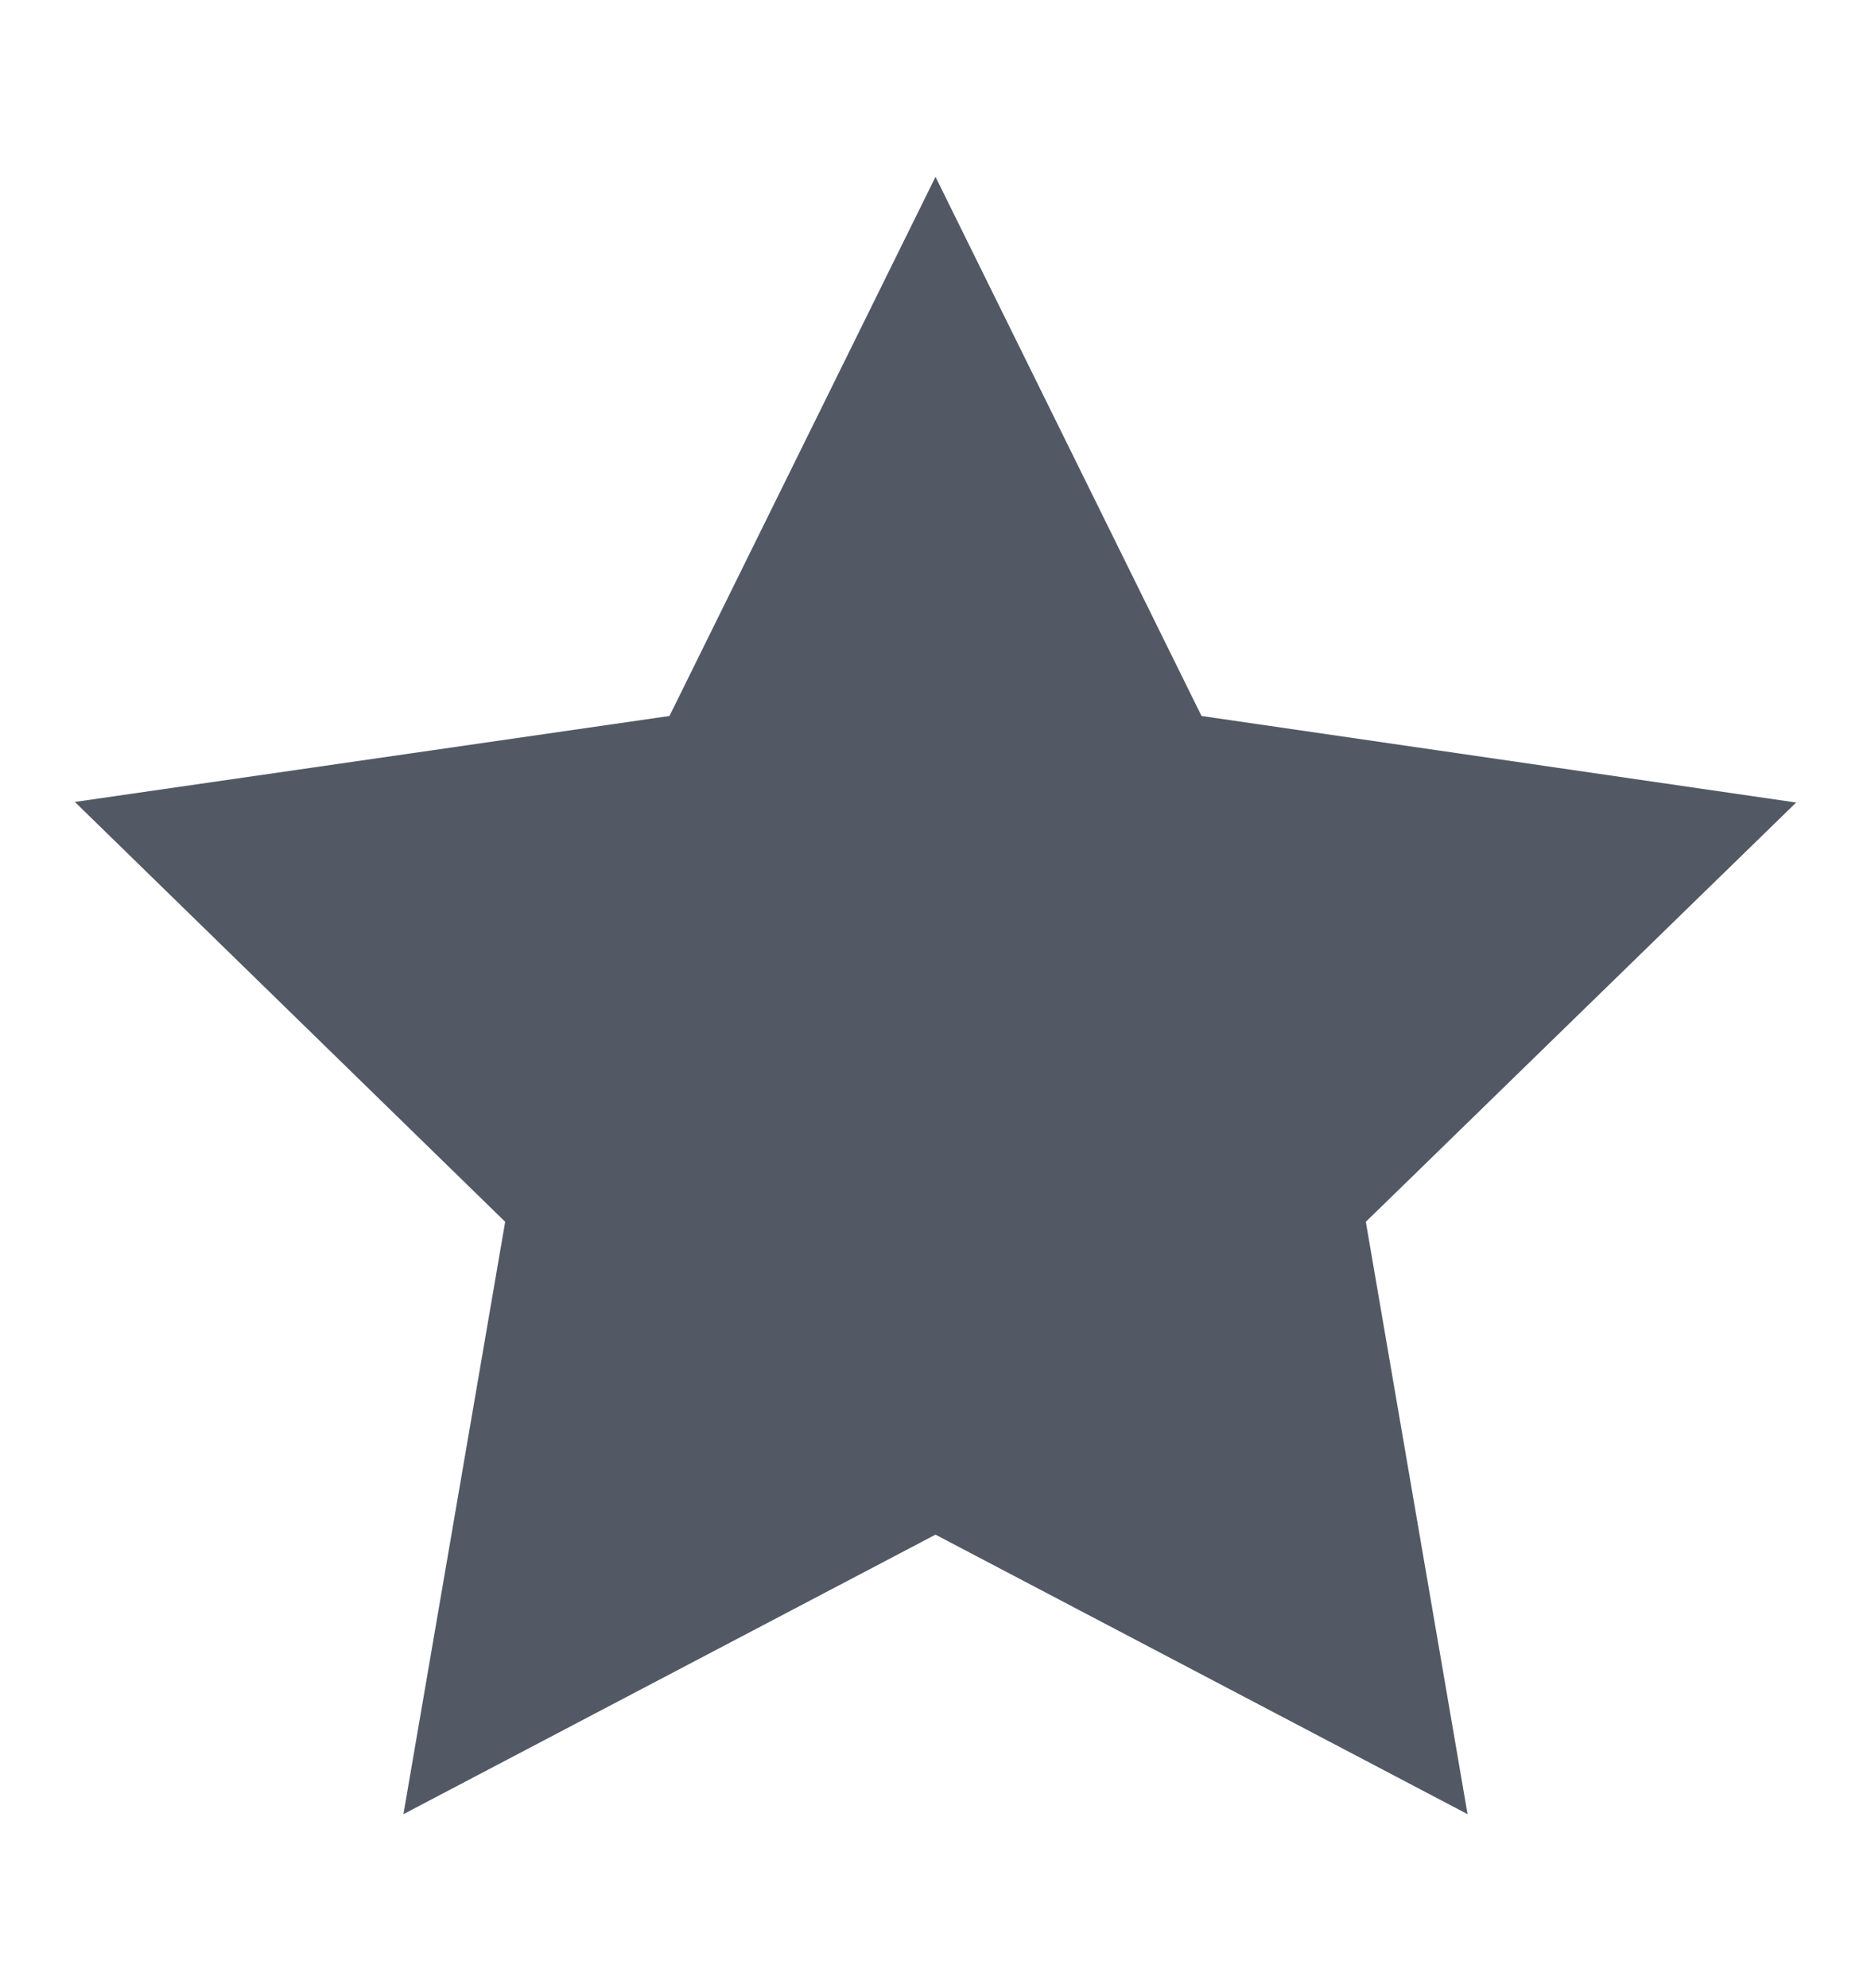
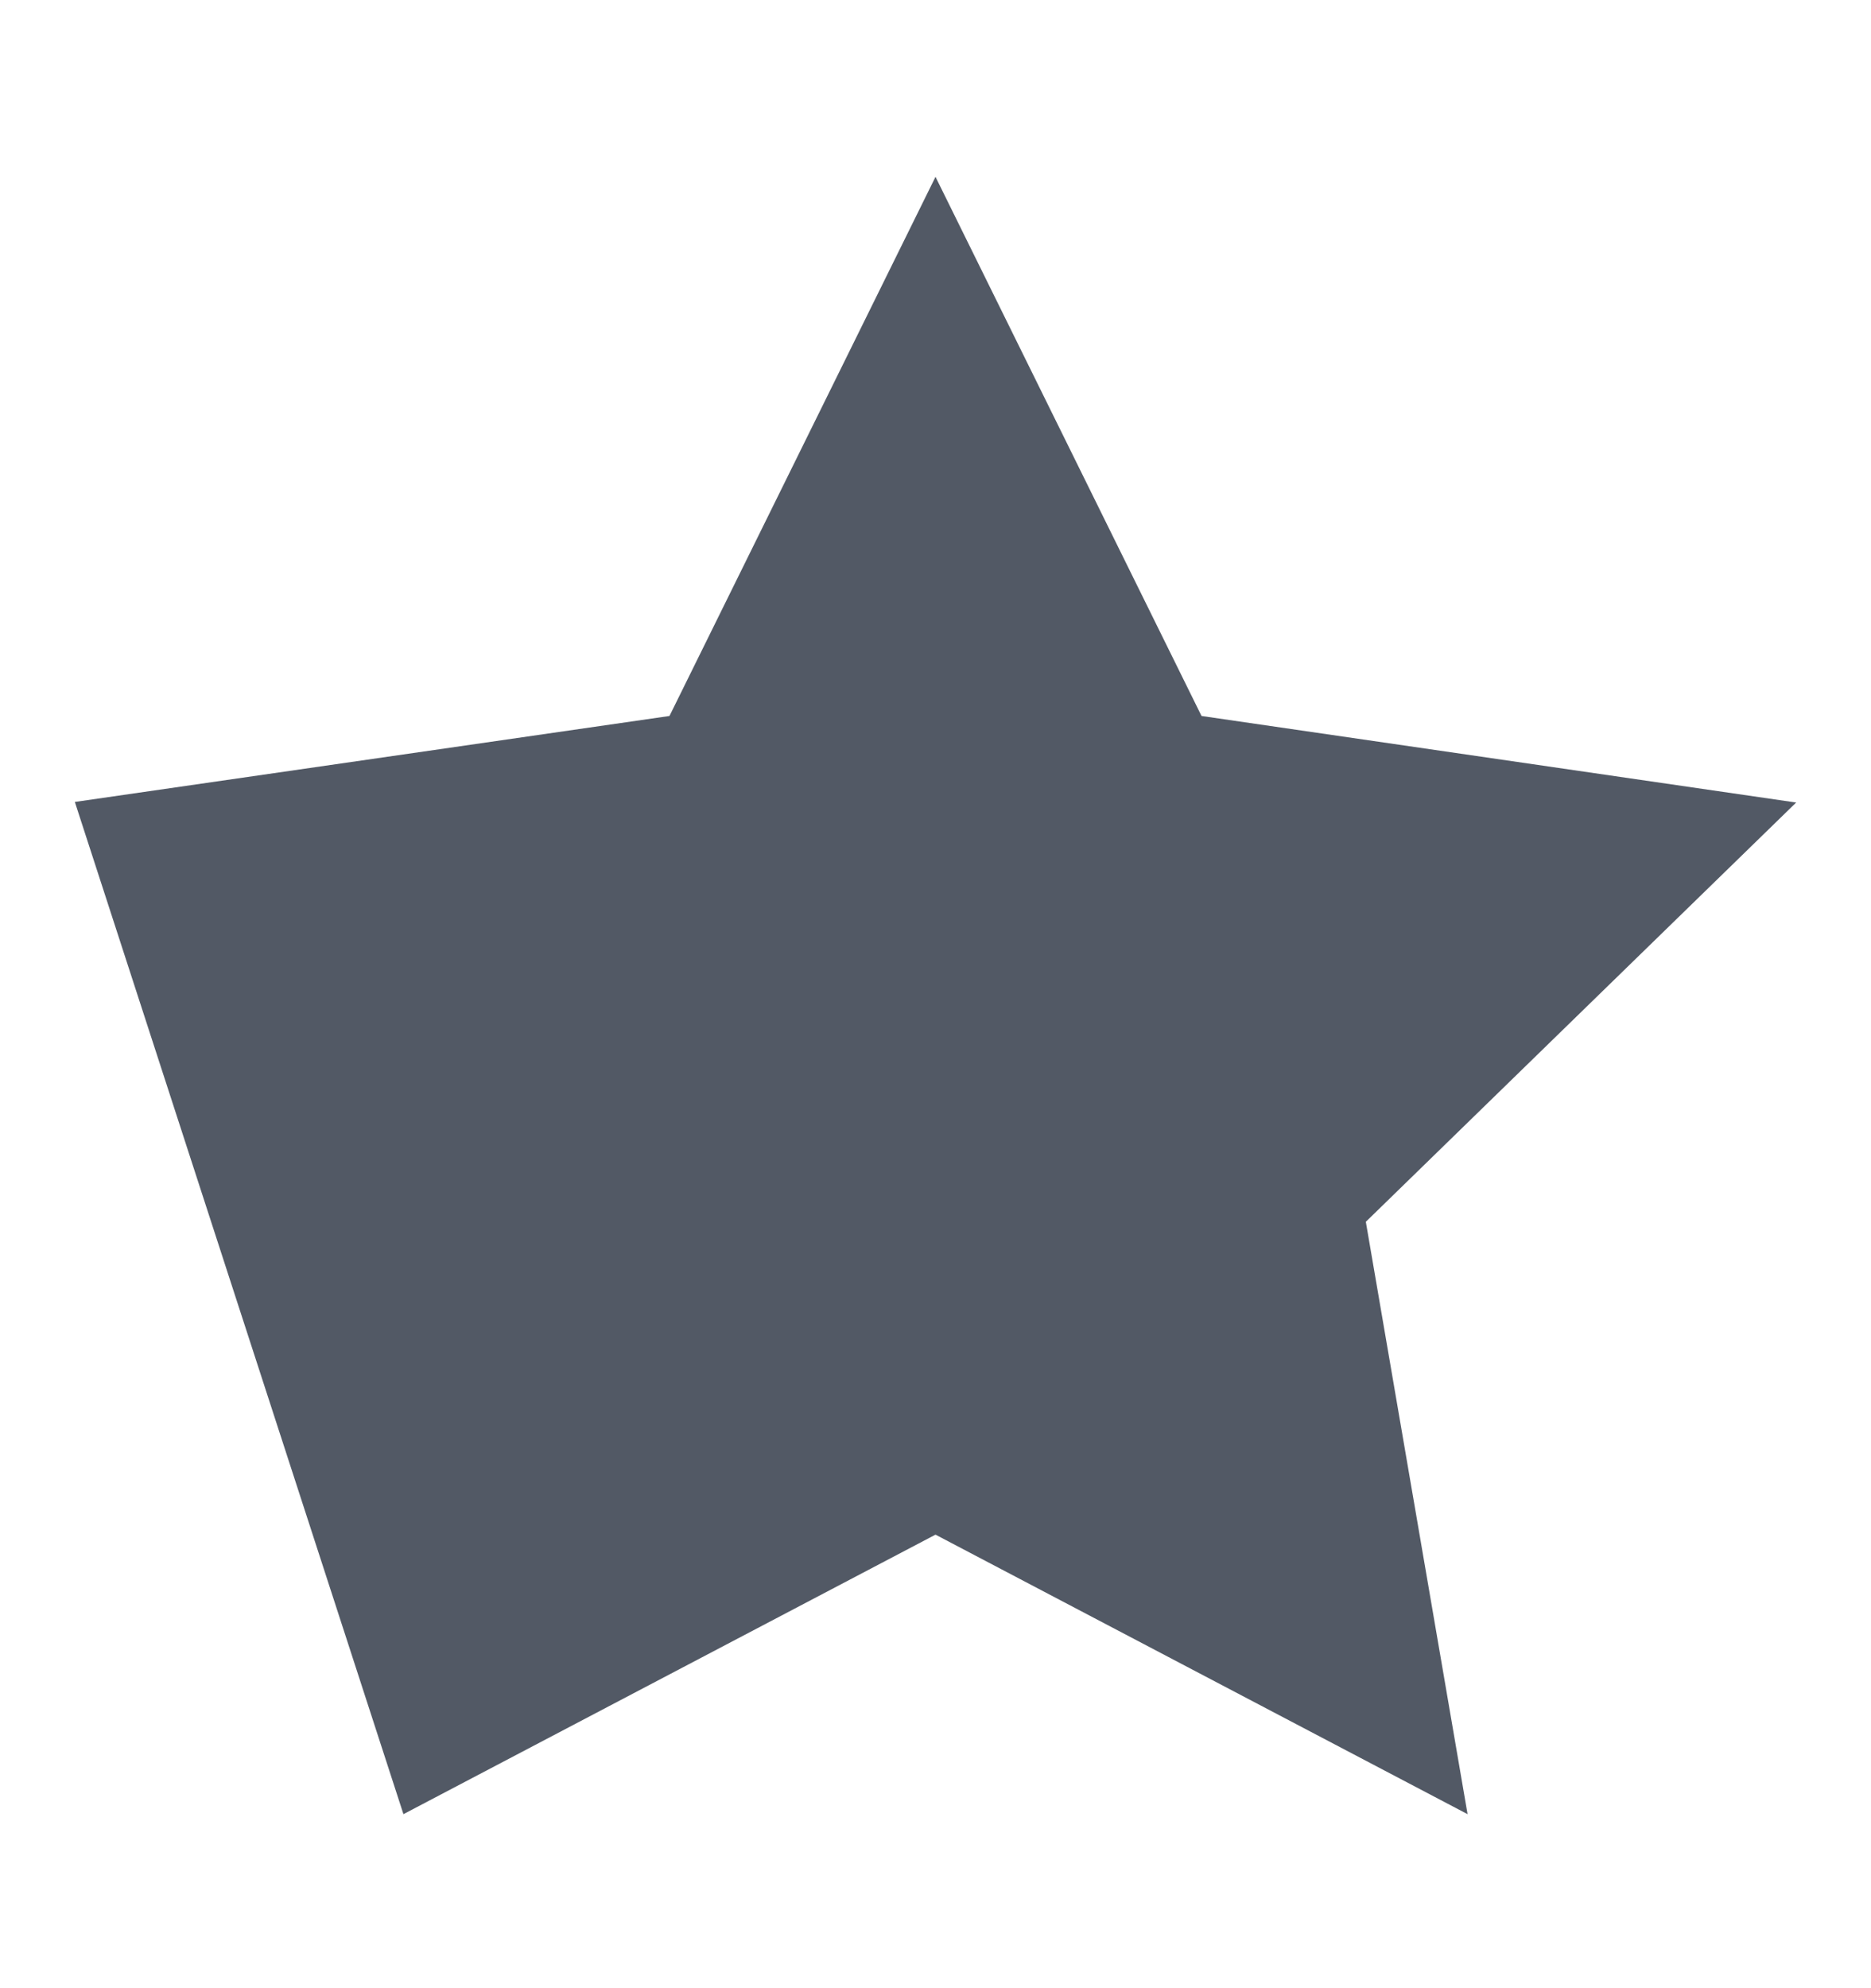
<svg xmlns="http://www.w3.org/2000/svg" width="16" height="17" viewBox="0 0 16 17" fill="none">
-   <path d="M8 1.512L5.725 6.122L0.64 6.857L4.32 10.447L3.45 15.512L8 13.122L12.55 15.512L11.68 10.447L15.36 6.862L10.275 6.122L8 1.512Z" fill="#525965" />
+   <path d="M8 1.512L5.725 6.122L0.64 6.857L3.45 15.512L8 13.122L12.55 15.512L11.68 10.447L15.36 6.862L10.275 6.122L8 1.512Z" fill="#525965" />
</svg>